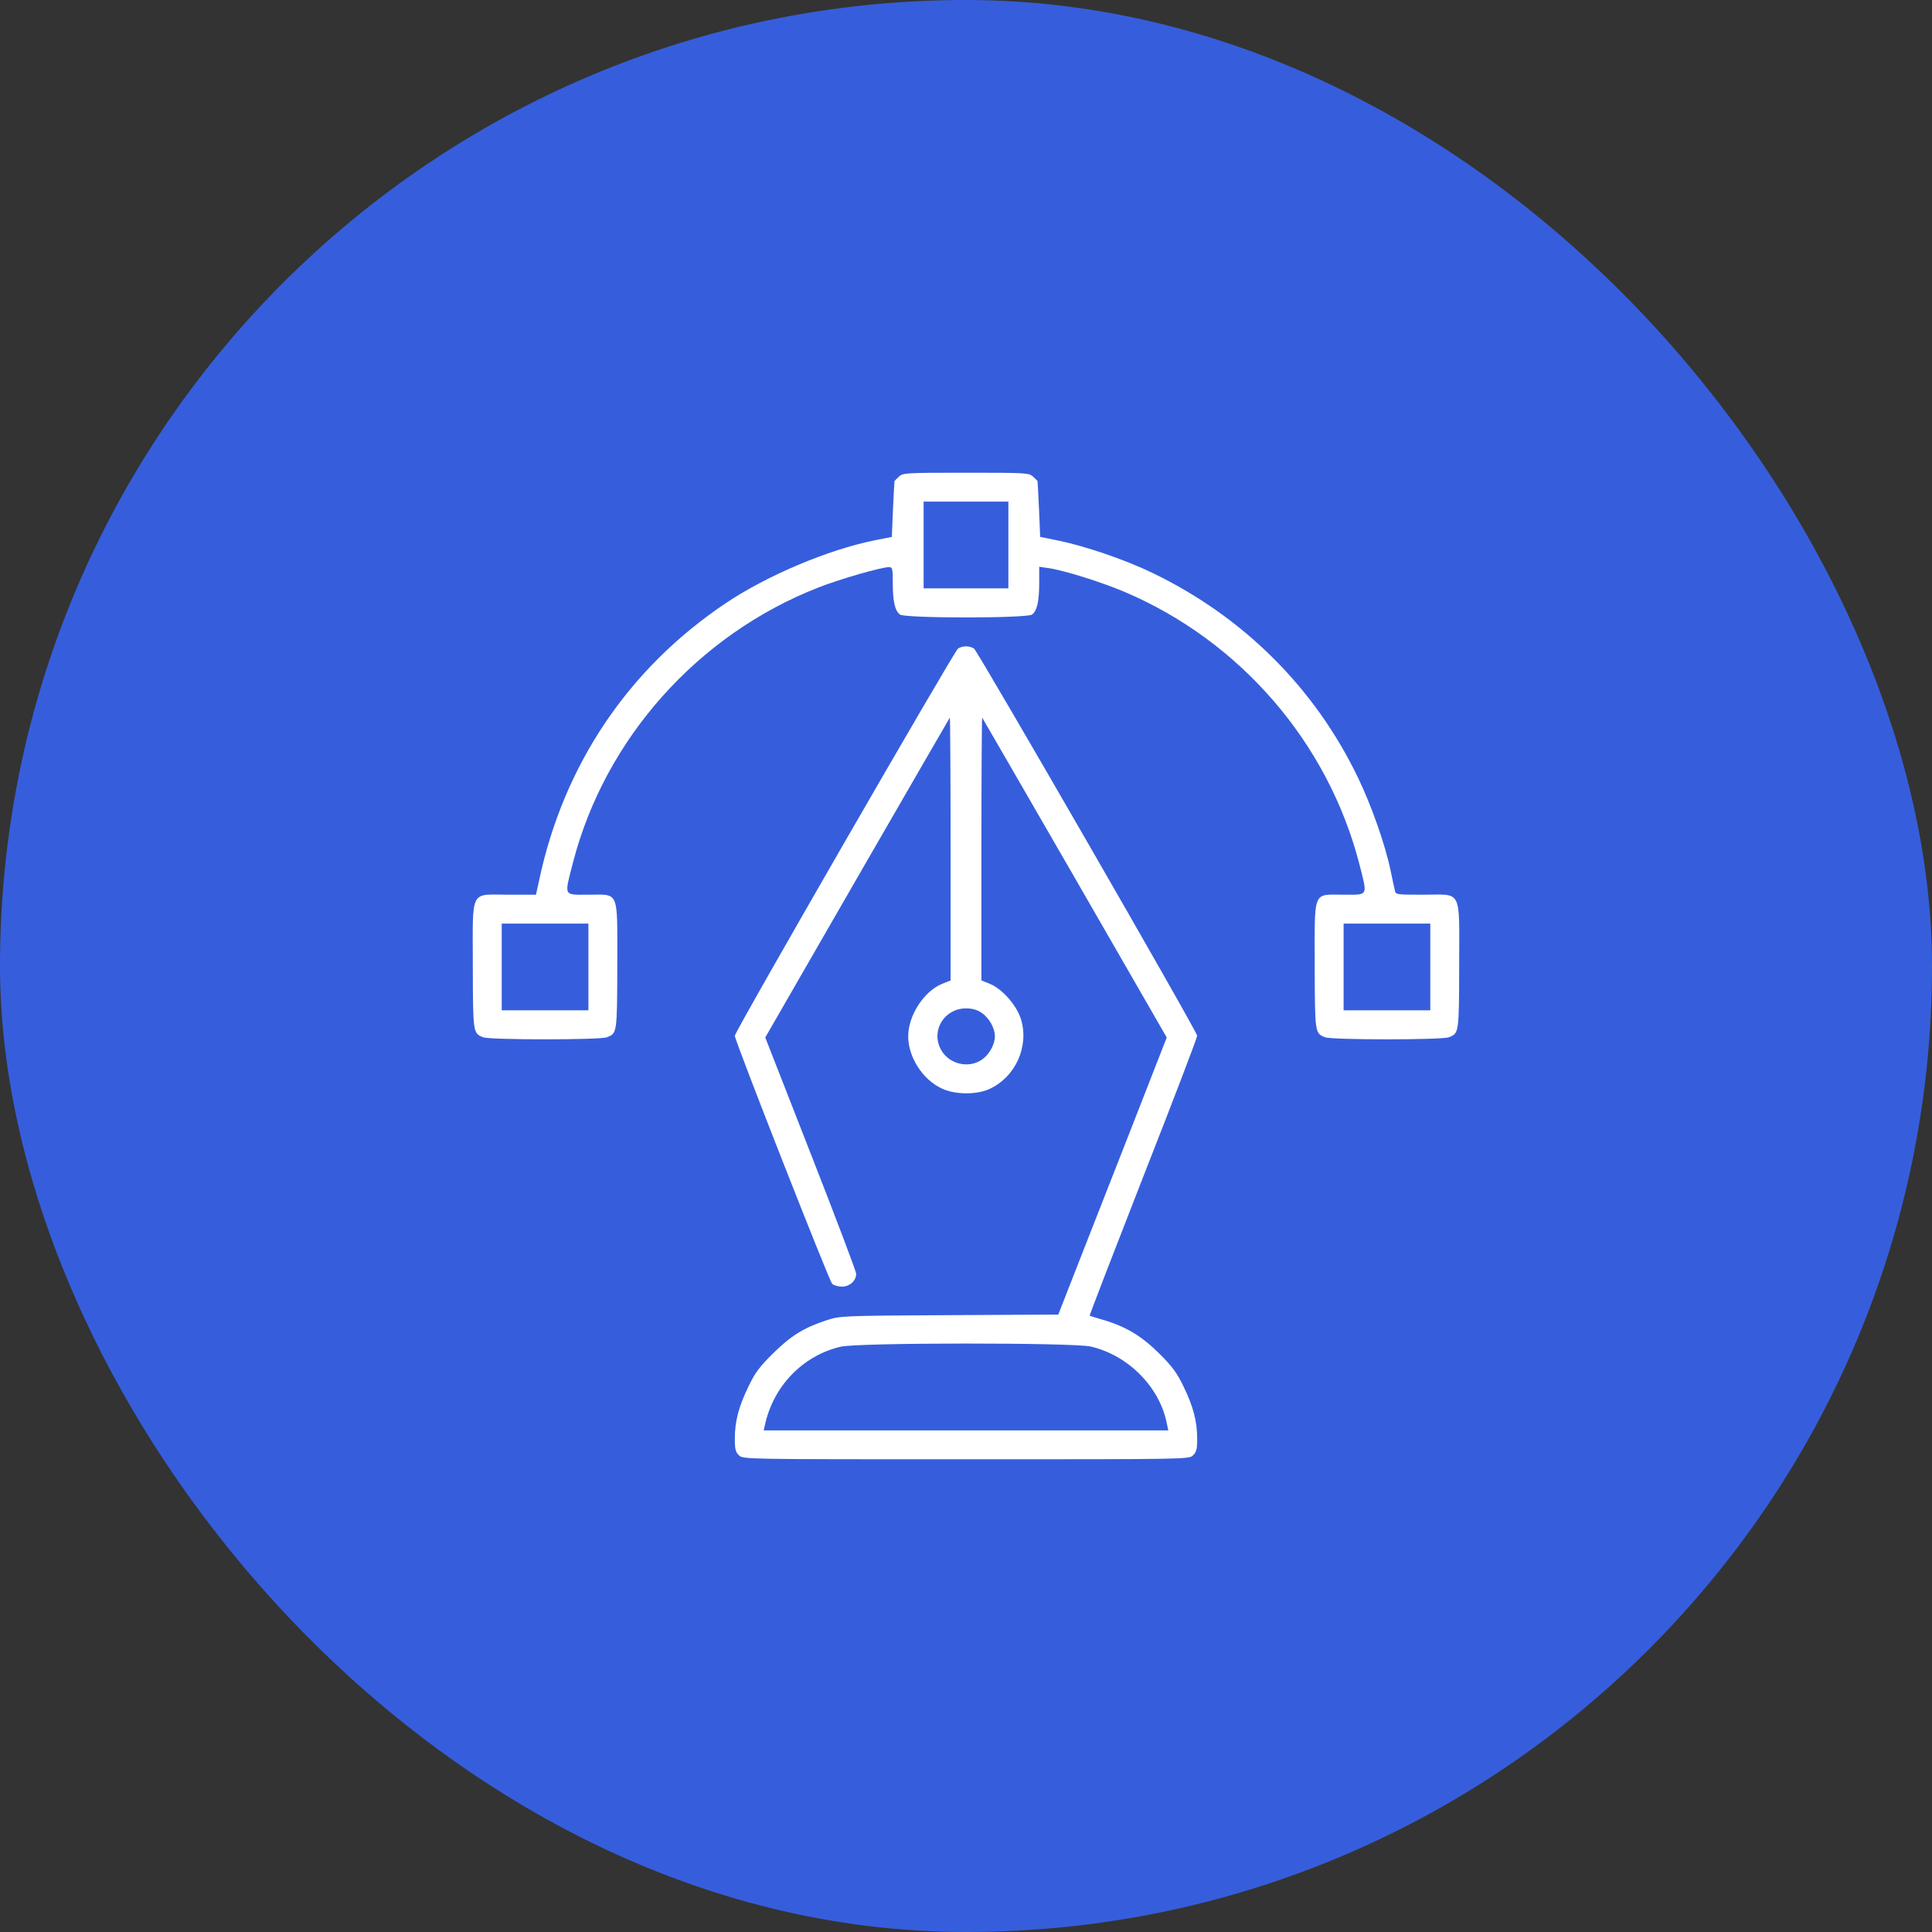
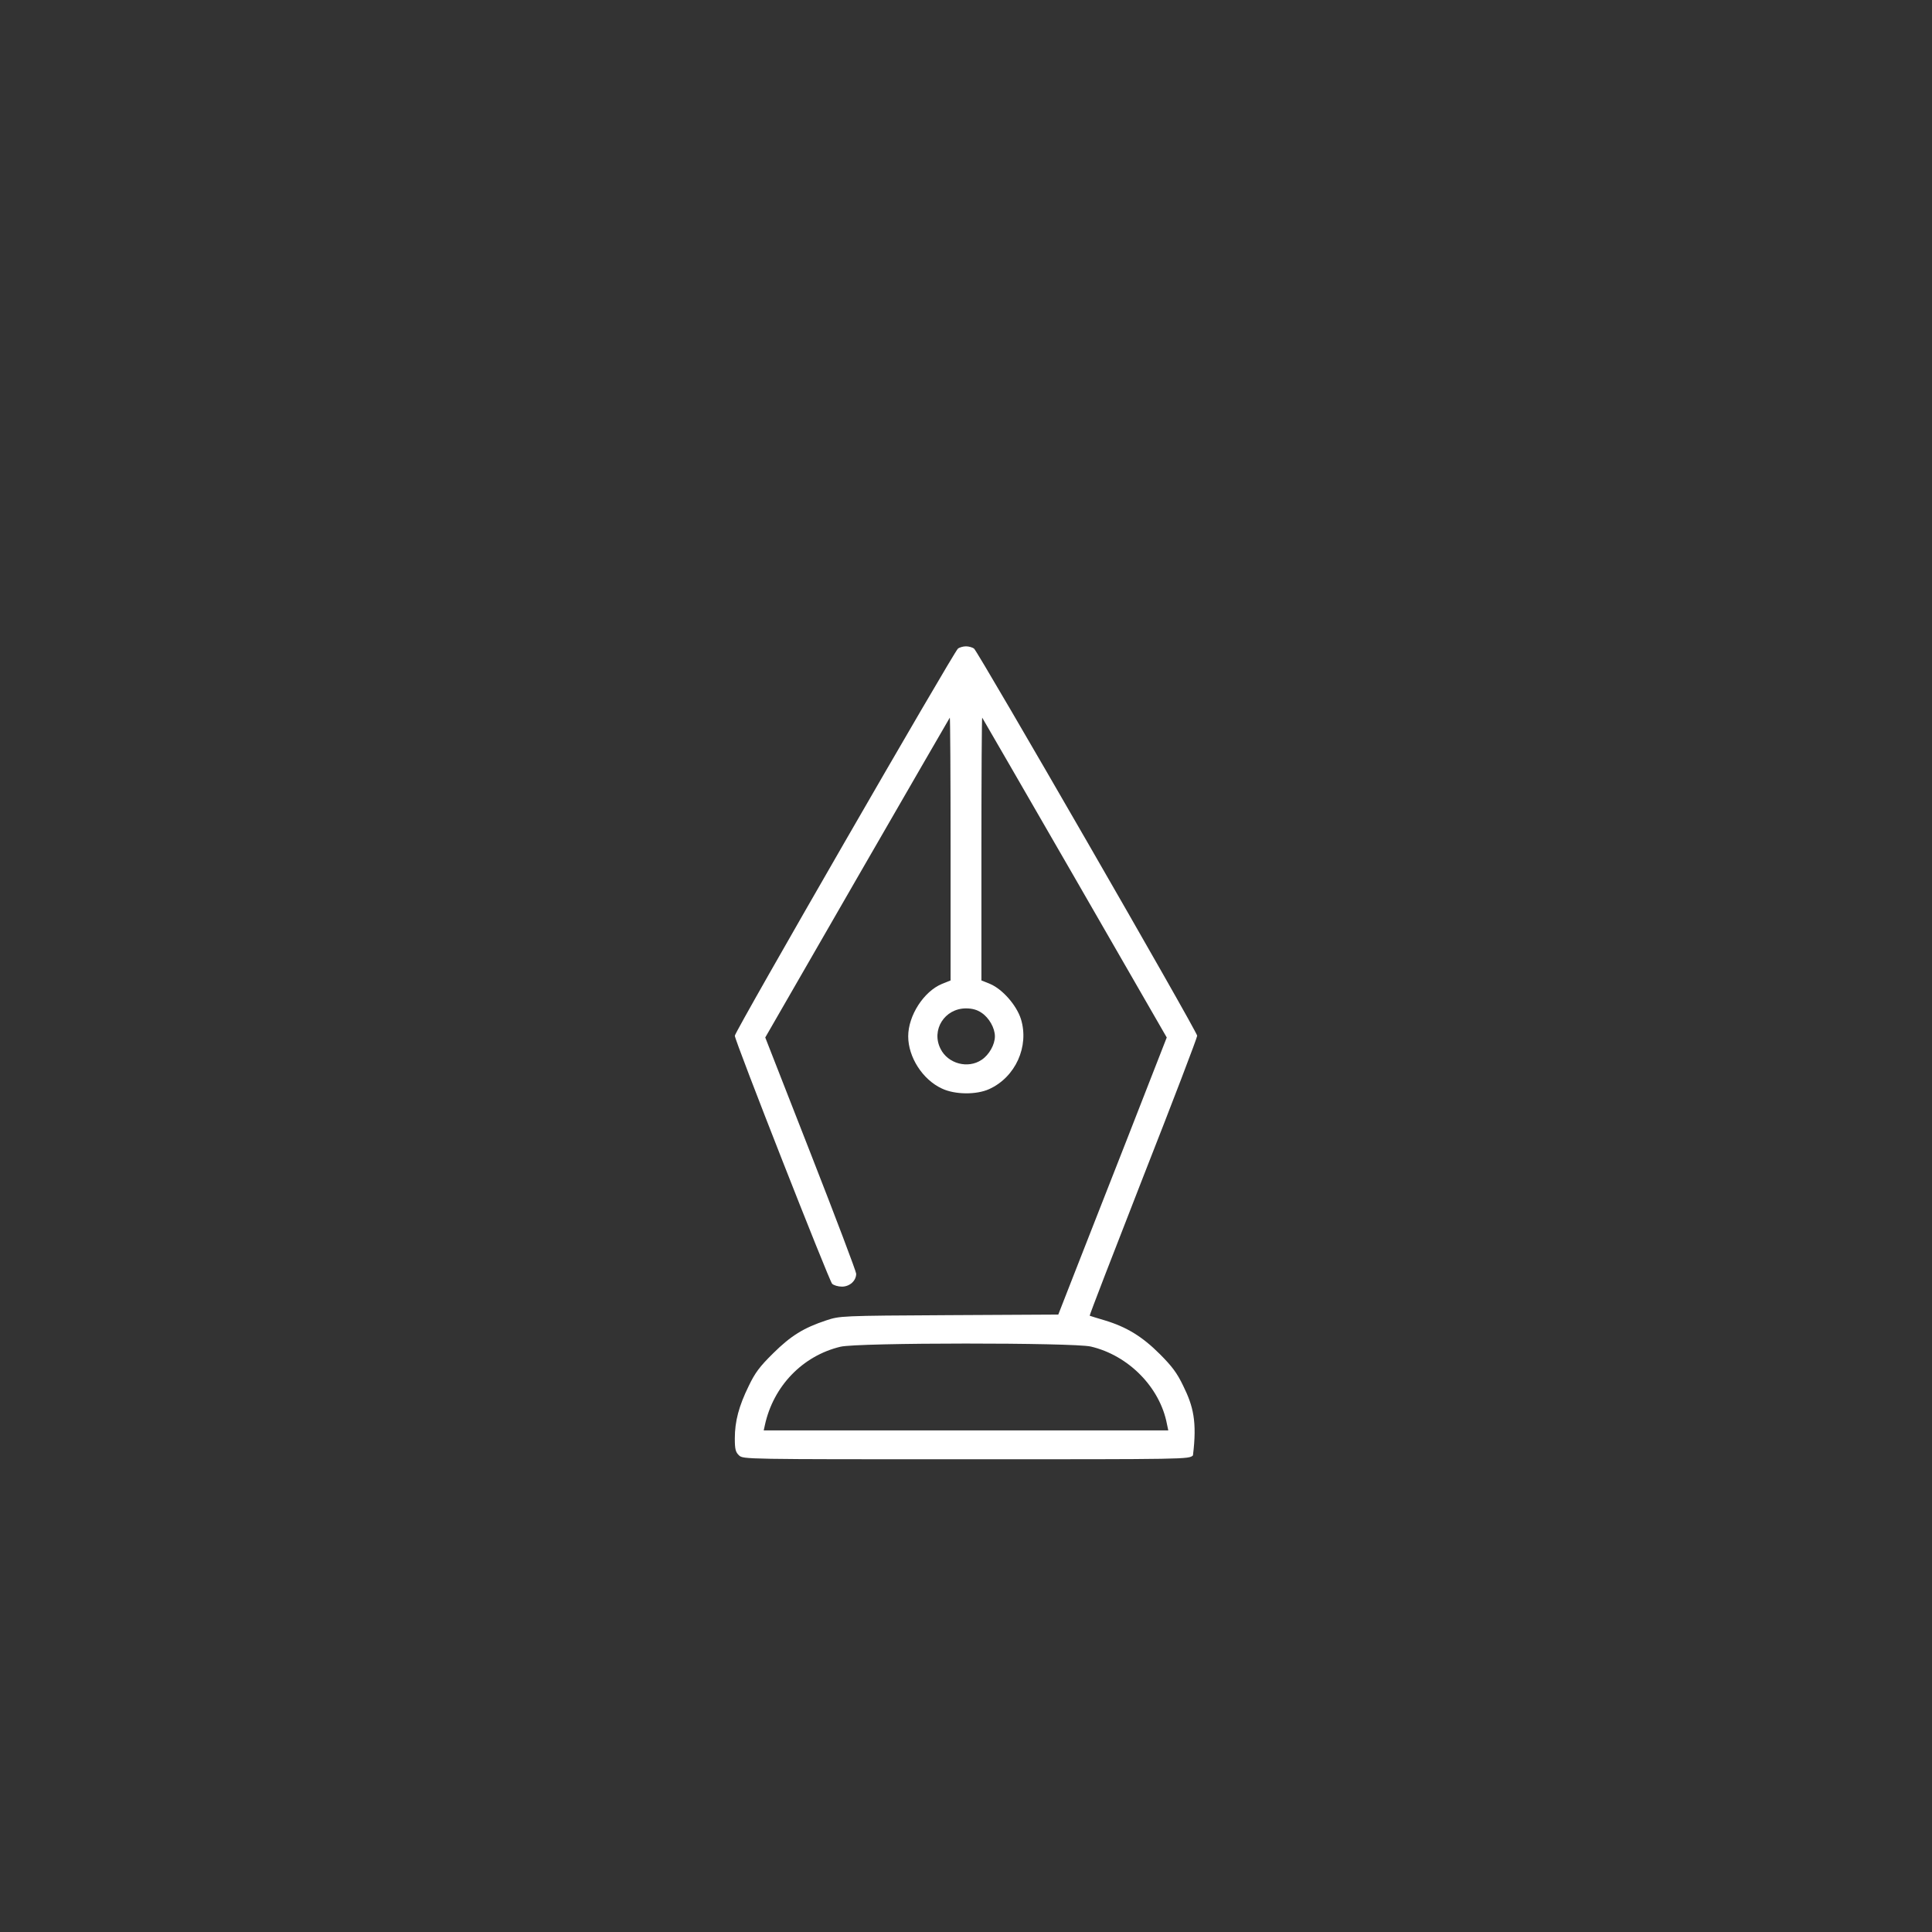
<svg xmlns="http://www.w3.org/2000/svg" width="188" height="188" viewBox="0 0 188 188" fill="none">
  <rect x="0" y="0" width="188" height="188" fill="#333333" stroke="none" />
-   <rect width="188" height="188" rx="94" fill="#365EDC" />
-   <path d="M87.476 46.375C87.251 46.6 87.045 46.787 87.045 46.806C87.026 46.825 86.97 48.062 86.895 49.544L86.782 52.244L85.095 52.581C80.558 53.5 74.616 56.012 70.623 58.694C61.174 65.031 54.875 74.369 52.475 85.6L52.157 87.062H49.457C45.67 87.062 46.008 86.387 46.008 93.981C46.026 100.562 46.026 100.544 47.02 100.937C47.714 101.2 58.362 101.2 59.056 100.937C60.049 100.544 60.049 100.562 60.068 93.981C60.068 86.5 60.293 87.062 57.256 87.062C54.8 87.062 54.894 87.287 55.756 83.931C58.868 71.894 67.885 61.769 79.621 57.175C81.721 56.35 85.751 55.187 86.52 55.187C86.839 55.187 86.876 55.337 86.876 56.744C86.876 58.506 87.082 59.425 87.57 59.8C88.057 60.175 99.943 60.175 100.43 59.8C100.918 59.425 101.124 58.506 101.124 56.706V55.15L102.024 55.281C103.58 55.506 107.142 56.631 109.41 57.587C120.677 62.369 129.207 72.25 132.263 84.025C133.088 87.269 133.2 87.062 130.744 87.062C127.707 87.062 127.932 86.5 127.932 93.981C127.951 100.562 127.951 100.544 128.944 100.937C129.638 101.2 140.286 101.2 140.98 100.937C141.974 100.544 141.974 100.562 141.992 93.981C141.992 86.387 142.33 87.062 138.524 87.062C135.862 87.062 135.806 87.062 135.731 86.631C135.675 86.406 135.487 85.544 135.318 84.719C134.793 82.187 133.444 78.344 132.094 75.569C127.895 66.887 120.958 60.006 112.185 55.769C109.523 54.475 105.567 53.125 102.961 52.6L101.218 52.244L101.105 49.544C101.03 48.062 100.974 46.825 100.955 46.806C100.955 46.787 100.749 46.6 100.524 46.375C100.13 46.019 99.887 46 94 46C88.114 46 87.87 46.019 87.476 46.375ZM98.124 53.031V57.25H94H89.876V53.031V48.812H94H98.124V53.031ZM57.256 94.094V98.312H53.038H48.82V94.094V89.875H53.038H57.256V94.094ZM139.18 94.094V98.312H134.962H130.744V94.094V89.875H134.962H139.18V94.094Z" fill="white" />
-   <path d="M93.213 63.119C92.8 63.456 71.504 100.375 71.504 100.788C71.504 101.275 80.671 124.6 80.971 124.919C81.121 125.069 81.552 125.2 81.927 125.2C82.677 125.2 83.314 124.638 83.314 123.944C83.314 123.738 81.327 118.488 78.89 112.263L74.466 100.956L83.408 85.431C88.338 76.9 92.388 69.869 92.425 69.831C92.463 69.794 92.5 75.531 92.5 82.581V95.406L91.657 95.744C89.894 96.475 88.376 98.819 88.376 100.844C88.376 102.869 89.782 105.063 91.657 105.925C92.913 106.525 95.012 106.544 96.25 105.981C98.818 104.819 100.168 101.819 99.343 99.156C98.912 97.806 97.543 96.25 96.343 95.744L95.5 95.406V82.581C95.5 75.531 95.537 69.794 95.575 69.831C95.612 69.869 99.662 76.9 104.592 85.431L113.534 100.956L109.748 110.65C107.648 115.975 105.286 122.05 104.461 124.131L102.98 127.919L92.35 127.975C81.796 128.031 81.721 128.05 80.409 128.481C78.196 129.213 76.959 129.981 75.234 131.688C73.922 132.981 73.472 133.581 72.853 134.875C71.897 136.825 71.504 138.306 71.504 139.975C71.504 141.025 71.579 141.306 71.916 141.625C72.329 142 72.441 142 94 142C115.559 142 115.672 142 116.084 141.625C116.421 141.306 116.496 141.025 116.496 139.975C116.496 138.306 116.103 136.825 115.147 134.875C114.547 133.619 114.059 132.963 112.86 131.763C111.154 130.056 109.616 129.119 107.498 128.481C106.729 128.256 106.073 128.05 106.036 128.031C105.998 127.994 108.341 121.938 111.229 114.55C114.134 107.163 116.496 100.975 116.496 100.788C116.496 100.375 95.2 63.456 94.787 63.119C94.619 62.987 94.263 62.894 94 62.894C93.738 62.894 93.381 62.987 93.213 63.119ZM95.519 98.556C96.25 99.044 96.812 100.038 96.812 100.844C96.812 101.65 96.25 102.644 95.519 103.131C94.188 104.031 92.238 103.506 91.525 102.063C90.588 100.225 91.919 98.125 94 98.125C94.6 98.125 95.087 98.256 95.519 98.556ZM106.148 131.031C109.823 131.894 112.878 135.006 113.553 138.569L113.684 139.188H94H74.316L74.428 138.681C75.253 134.875 78.103 131.931 81.777 131.05C83.408 130.638 104.48 130.638 106.148 131.031Z" fill="white" />
+   <path d="M93.213 63.119C92.8 63.456 71.504 100.375 71.504 100.788C71.504 101.275 80.671 124.6 80.971 124.919C81.121 125.069 81.552 125.2 81.927 125.2C82.677 125.2 83.314 124.638 83.314 123.944C83.314 123.738 81.327 118.488 78.89 112.263L74.466 100.956L83.408 85.431C88.338 76.9 92.388 69.869 92.425 69.831C92.463 69.794 92.5 75.531 92.5 82.581V95.406L91.657 95.744C89.894 96.475 88.376 98.819 88.376 100.844C88.376 102.869 89.782 105.063 91.657 105.925C92.913 106.525 95.012 106.544 96.25 105.981C98.818 104.819 100.168 101.819 99.343 99.156C98.912 97.806 97.543 96.25 96.343 95.744L95.5 95.406V82.581C95.5 75.531 95.537 69.794 95.575 69.831C95.612 69.869 99.662 76.9 104.592 85.431L113.534 100.956L109.748 110.65C107.648 115.975 105.286 122.05 104.461 124.131L102.98 127.919L92.35 127.975C81.796 128.031 81.721 128.05 80.409 128.481C78.196 129.213 76.959 129.981 75.234 131.688C73.922 132.981 73.472 133.581 72.853 134.875C71.897 136.825 71.504 138.306 71.504 139.975C71.504 141.025 71.579 141.306 71.916 141.625C72.329 142 72.441 142 94 142C115.559 142 115.672 142 116.084 141.625C116.496 138.306 116.103 136.825 115.147 134.875C114.547 133.619 114.059 132.963 112.86 131.763C111.154 130.056 109.616 129.119 107.498 128.481C106.729 128.256 106.073 128.05 106.036 128.031C105.998 127.994 108.341 121.938 111.229 114.55C114.134 107.163 116.496 100.975 116.496 100.788C116.496 100.375 95.2 63.456 94.787 63.119C94.619 62.987 94.263 62.894 94 62.894C93.738 62.894 93.381 62.987 93.213 63.119ZM95.519 98.556C96.25 99.044 96.812 100.038 96.812 100.844C96.812 101.65 96.25 102.644 95.519 103.131C94.188 104.031 92.238 103.506 91.525 102.063C90.588 100.225 91.919 98.125 94 98.125C94.6 98.125 95.087 98.256 95.519 98.556ZM106.148 131.031C109.823 131.894 112.878 135.006 113.553 138.569L113.684 139.188H94H74.316L74.428 138.681C75.253 134.875 78.103 131.931 81.777 131.05C83.408 130.638 104.48 130.638 106.148 131.031Z" fill="white" />
</svg>